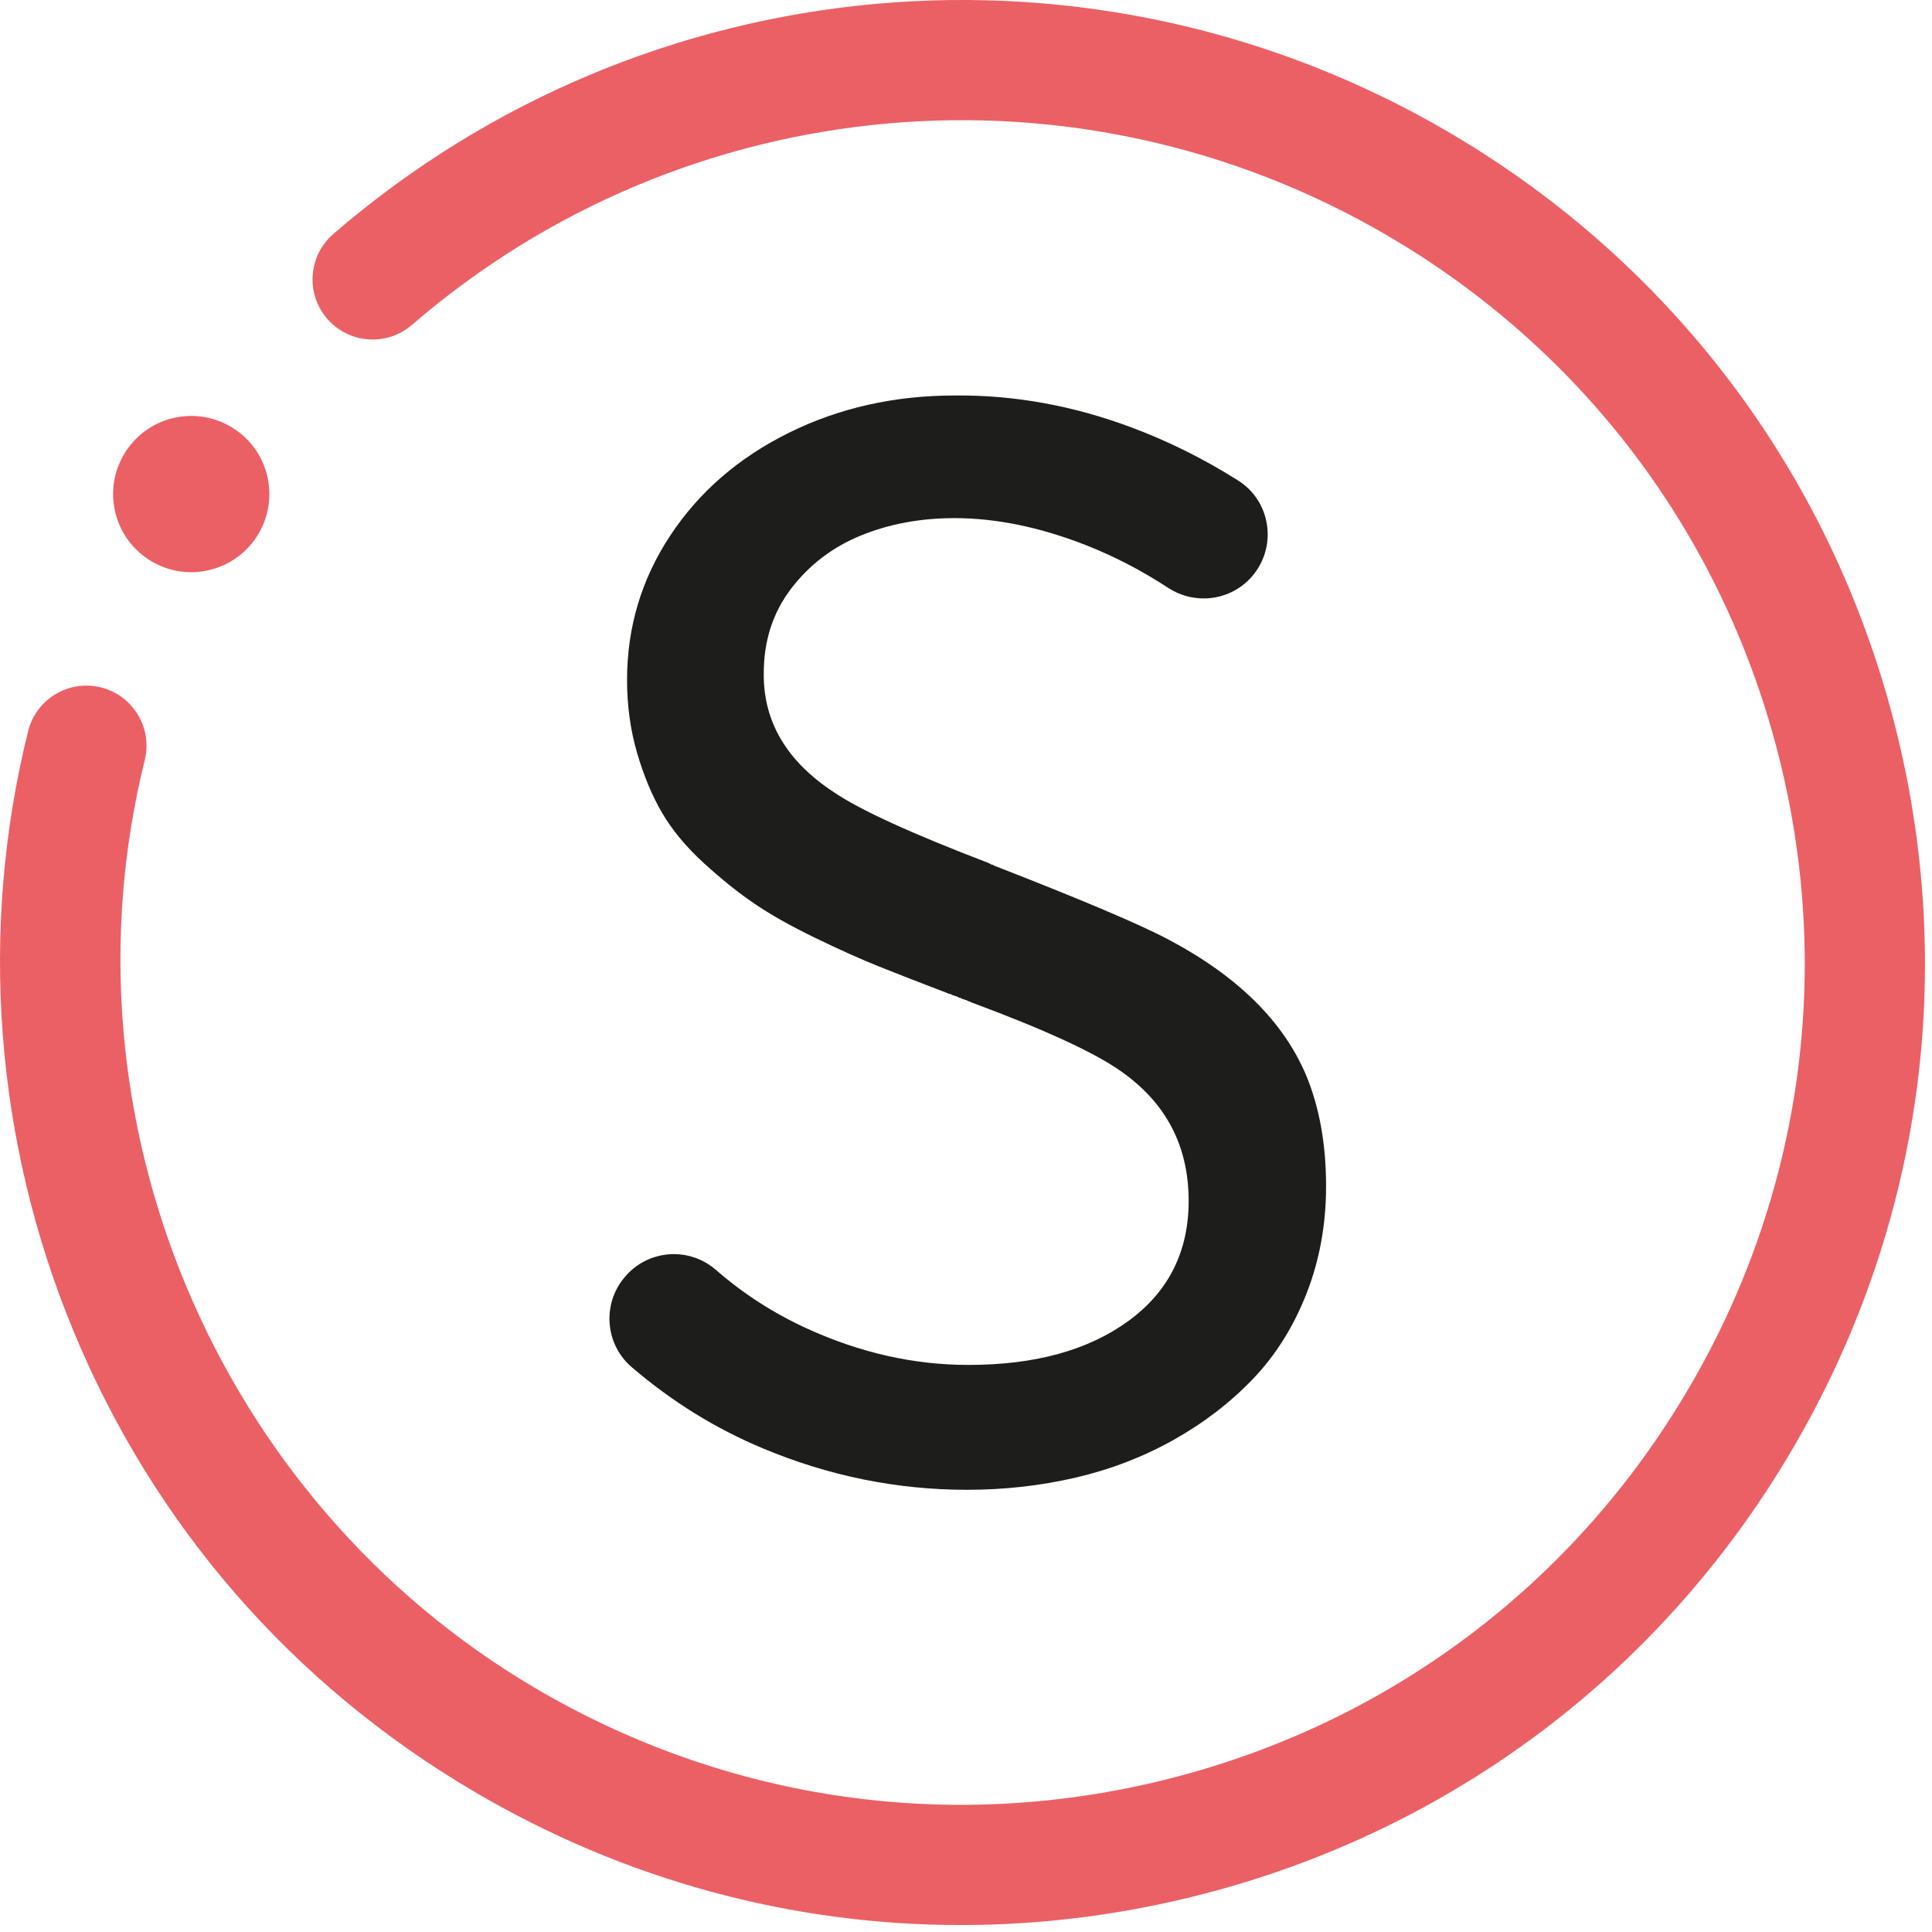
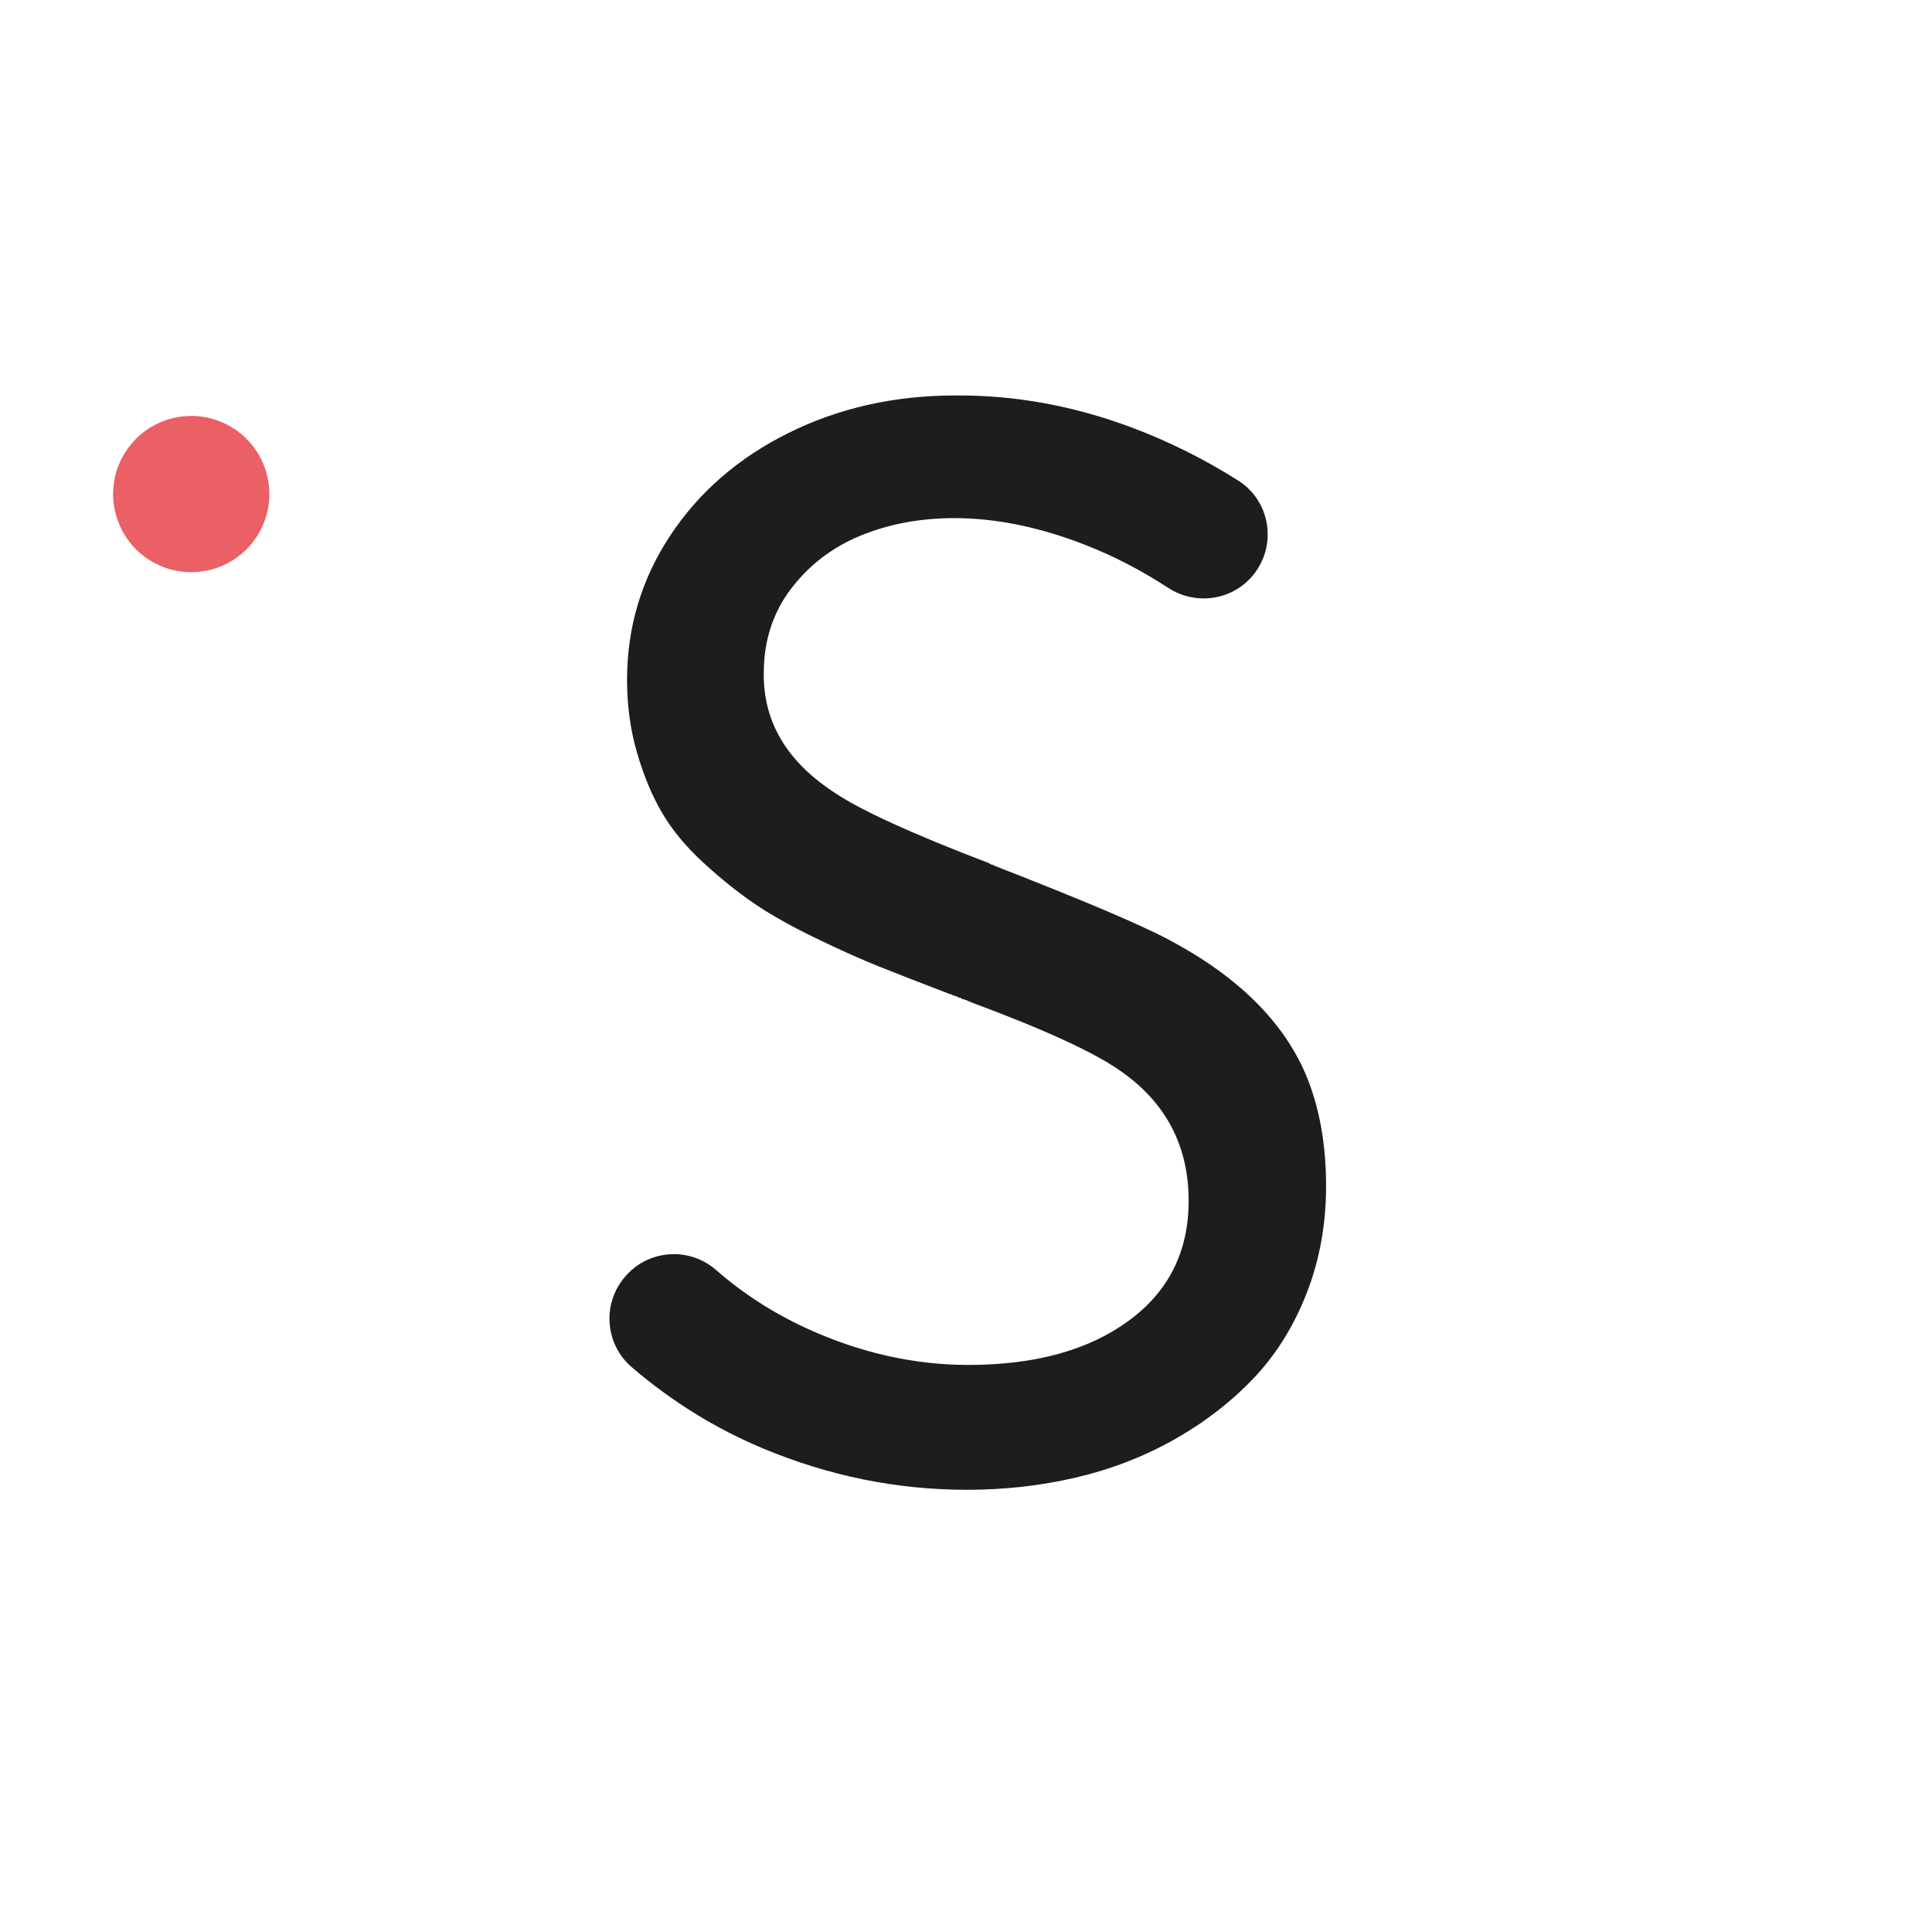
<svg xmlns="http://www.w3.org/2000/svg" width="90px" height="90px" viewBox="0 0 128 128" version="1.1">
  <style>
			@keyframes opacity-primary {
  0% {
    opacity: 0;
  }
  30% {
    opacity: 1;
  }
  100% {
    opacity: 0;
  }
}

#s-letter {
   animation: opacity-primary 2s infinite ease-in;
}

#environment{
   animation: opacity-primary 1s infinite ease-in;

}


  </style>
  <g id="Page-1" stroke="none" stroke-width="1" fill="none" fill-rule="evenodd">
    <path d="M50.552,95.962 C47.407,94.649 44.508,92.853 41.853,90.577 C40.1,89.075 39.881,86.441 41.349,84.66 L41.372,84.633 C42.893,82.789 45.633,82.566 47.435,84.136 C49.24,85.709 51.241,86.999 53.44,88.007 C56.965,89.622 60.539,90.43 64.161,90.43 C68.567,90.43 72.1,89.459 74.76,87.518 C77.421,85.575 78.751,82.924 78.751,79.562 C78.751,75.94 77.265,73.083 74.296,70.995 C72.565,69.755 69.236,68.221 64.308,66.393 L64.26,66.344 L64.211,66.344 L64.161,66.344 L64.113,66.295 L64.064,66.295 L64.015,66.246 L63.966,66.246 L63.917,66.246 L63.868,66.197 L63.819,66.197 L63.77,66.197 L63.721,66.149 L63.672,66.149 L63.623,66.1 L63.574,66.1 L63.525,66.1 L63.476,66.05 L63.427,66.05 L63.378,66.001 L63.329,66.001 L63.281,66.001 L63.231,65.952 L63.182,65.952 L63.134,65.952 L63.085,65.903 L63.035,65.903 L62.987,65.855 L62.938,65.855 L62.888,65.855 L62.791,65.806 C60.996,65.12 59.486,64.532 58.262,64.043 C57.038,63.554 55.619,62.917 54.003,62.134 C52.388,61.351 51.041,60.592 49.965,59.858 C48.887,59.123 47.77,58.226 46.611,57.165 C45.452,56.104 44.538,55.003 43.869,53.86 C43.2,52.718 42.646,51.388 42.205,49.871 C41.764,48.353 41.544,46.746 41.544,45.048 C41.544,41.556 42.499,38.366 44.408,35.478 C46.317,32.589 48.936,30.321 52.265,28.673 C55.594,27.025 59.266,26.201 63.281,26.201 C67.197,26.168 71.081,26.87 74.931,28.306 C77.39,29.223 79.757,30.399 82.029,31.835 C84.138,33.167 84.624,36.039 83.095,38.011 C81.732,39.77 79.254,40.158 77.389,38.943 C75.598,37.775 73.76,36.824 71.872,36.089 C68.853,34.915 65.973,34.327 63.231,34.327 C60.979,34.327 58.915,34.711 57.038,35.478 C55.162,36.245 53.62,37.42 52.412,39.003 C51.205,40.586 50.601,42.454 50.601,44.608 C50.568,47.806 52.118,50.434 55.252,52.49 C56.981,53.665 60.408,55.231 65.532,57.19 L65.581,57.238 L65.63,57.238 L65.679,57.287 L65.728,57.287 L65.777,57.287 L65.826,57.336 C71.701,59.621 75.585,61.269 77.477,62.28 C82.013,64.695 85.033,67.683 86.534,71.239 C87.416,73.361 87.856,75.809 87.856,78.583 C87.856,81.129 87.424,83.503 86.558,85.706 C85.694,87.909 84.51,89.794 83.01,91.36 C81.509,92.927 79.754,94.274 77.747,95.4 C75.739,96.525 73.577,97.358 71.26,97.896 C68.943,98.435 66.544,98.703 64.064,98.703 C59.429,98.703 54.925,97.79 50.552,95.962" id="s-letter" fill="#1D1D1B" />
    <g id="Desktop-HD" transform="translate(-657, -449)">
      <g id="loader" transform="translate(657, 448)">
        <g id="environment" transform="translate(0, 0.54)">
          <g id="letter" />
-           <path d="M31.428,119.166 C19.35,112.059 10.151,101.47 4.828,88.545 C2.268,82.33 0.708,75.782 0.19,69.084 C-0.335,62.289 0.227,55.5 1.861,48.908 C2.39,46.774 4.549,45.473 6.683,46.002 C8.817,46.531 10.118,48.689 9.589,50.824 C3.699,74.591 14.34,99.872 35.466,112.304 C48.309,119.861 63.326,121.966 77.751,118.229 C92.176,114.491 104.283,105.359 111.839,92.517 C119.397,79.675 121.501,64.657 117.763,50.232 C114.026,35.807 104.895,23.701 92.052,16.144 C71.422,4.003 45.395,6.35 27.29,21.986 C25.627,23.423 23.112,23.239 21.675,21.575 C20.238,19.911 20.422,17.397 22.086,15.96 C42.776,-1.908 72.515,-4.592 96.09,9.281 C110.766,17.917 121.201,31.751 125.471,48.235 C129.742,64.719 127.338,81.88 118.702,96.555 C110.066,111.23 96.232,121.665 79.748,125.936 C74.418,127.316 69.016,128 63.651,128 C52.425,128 41.358,125.01 31.428,119.166 Z" id="circle" fill="#EB6065" />
          <path d="M17.131,35.818 C15.681,38.281 12.509,39.103 10.046,37.654 C7.583,36.204 6.76,33.032 8.21,30.568 C9.66,28.105 12.832,27.283 15.296,28.733 C17.759,30.183 18.581,33.355 17.131,35.818" id="little-point" fill="#EB6065" />
        </g>
      </g>
    </g>
  </g>
</svg>